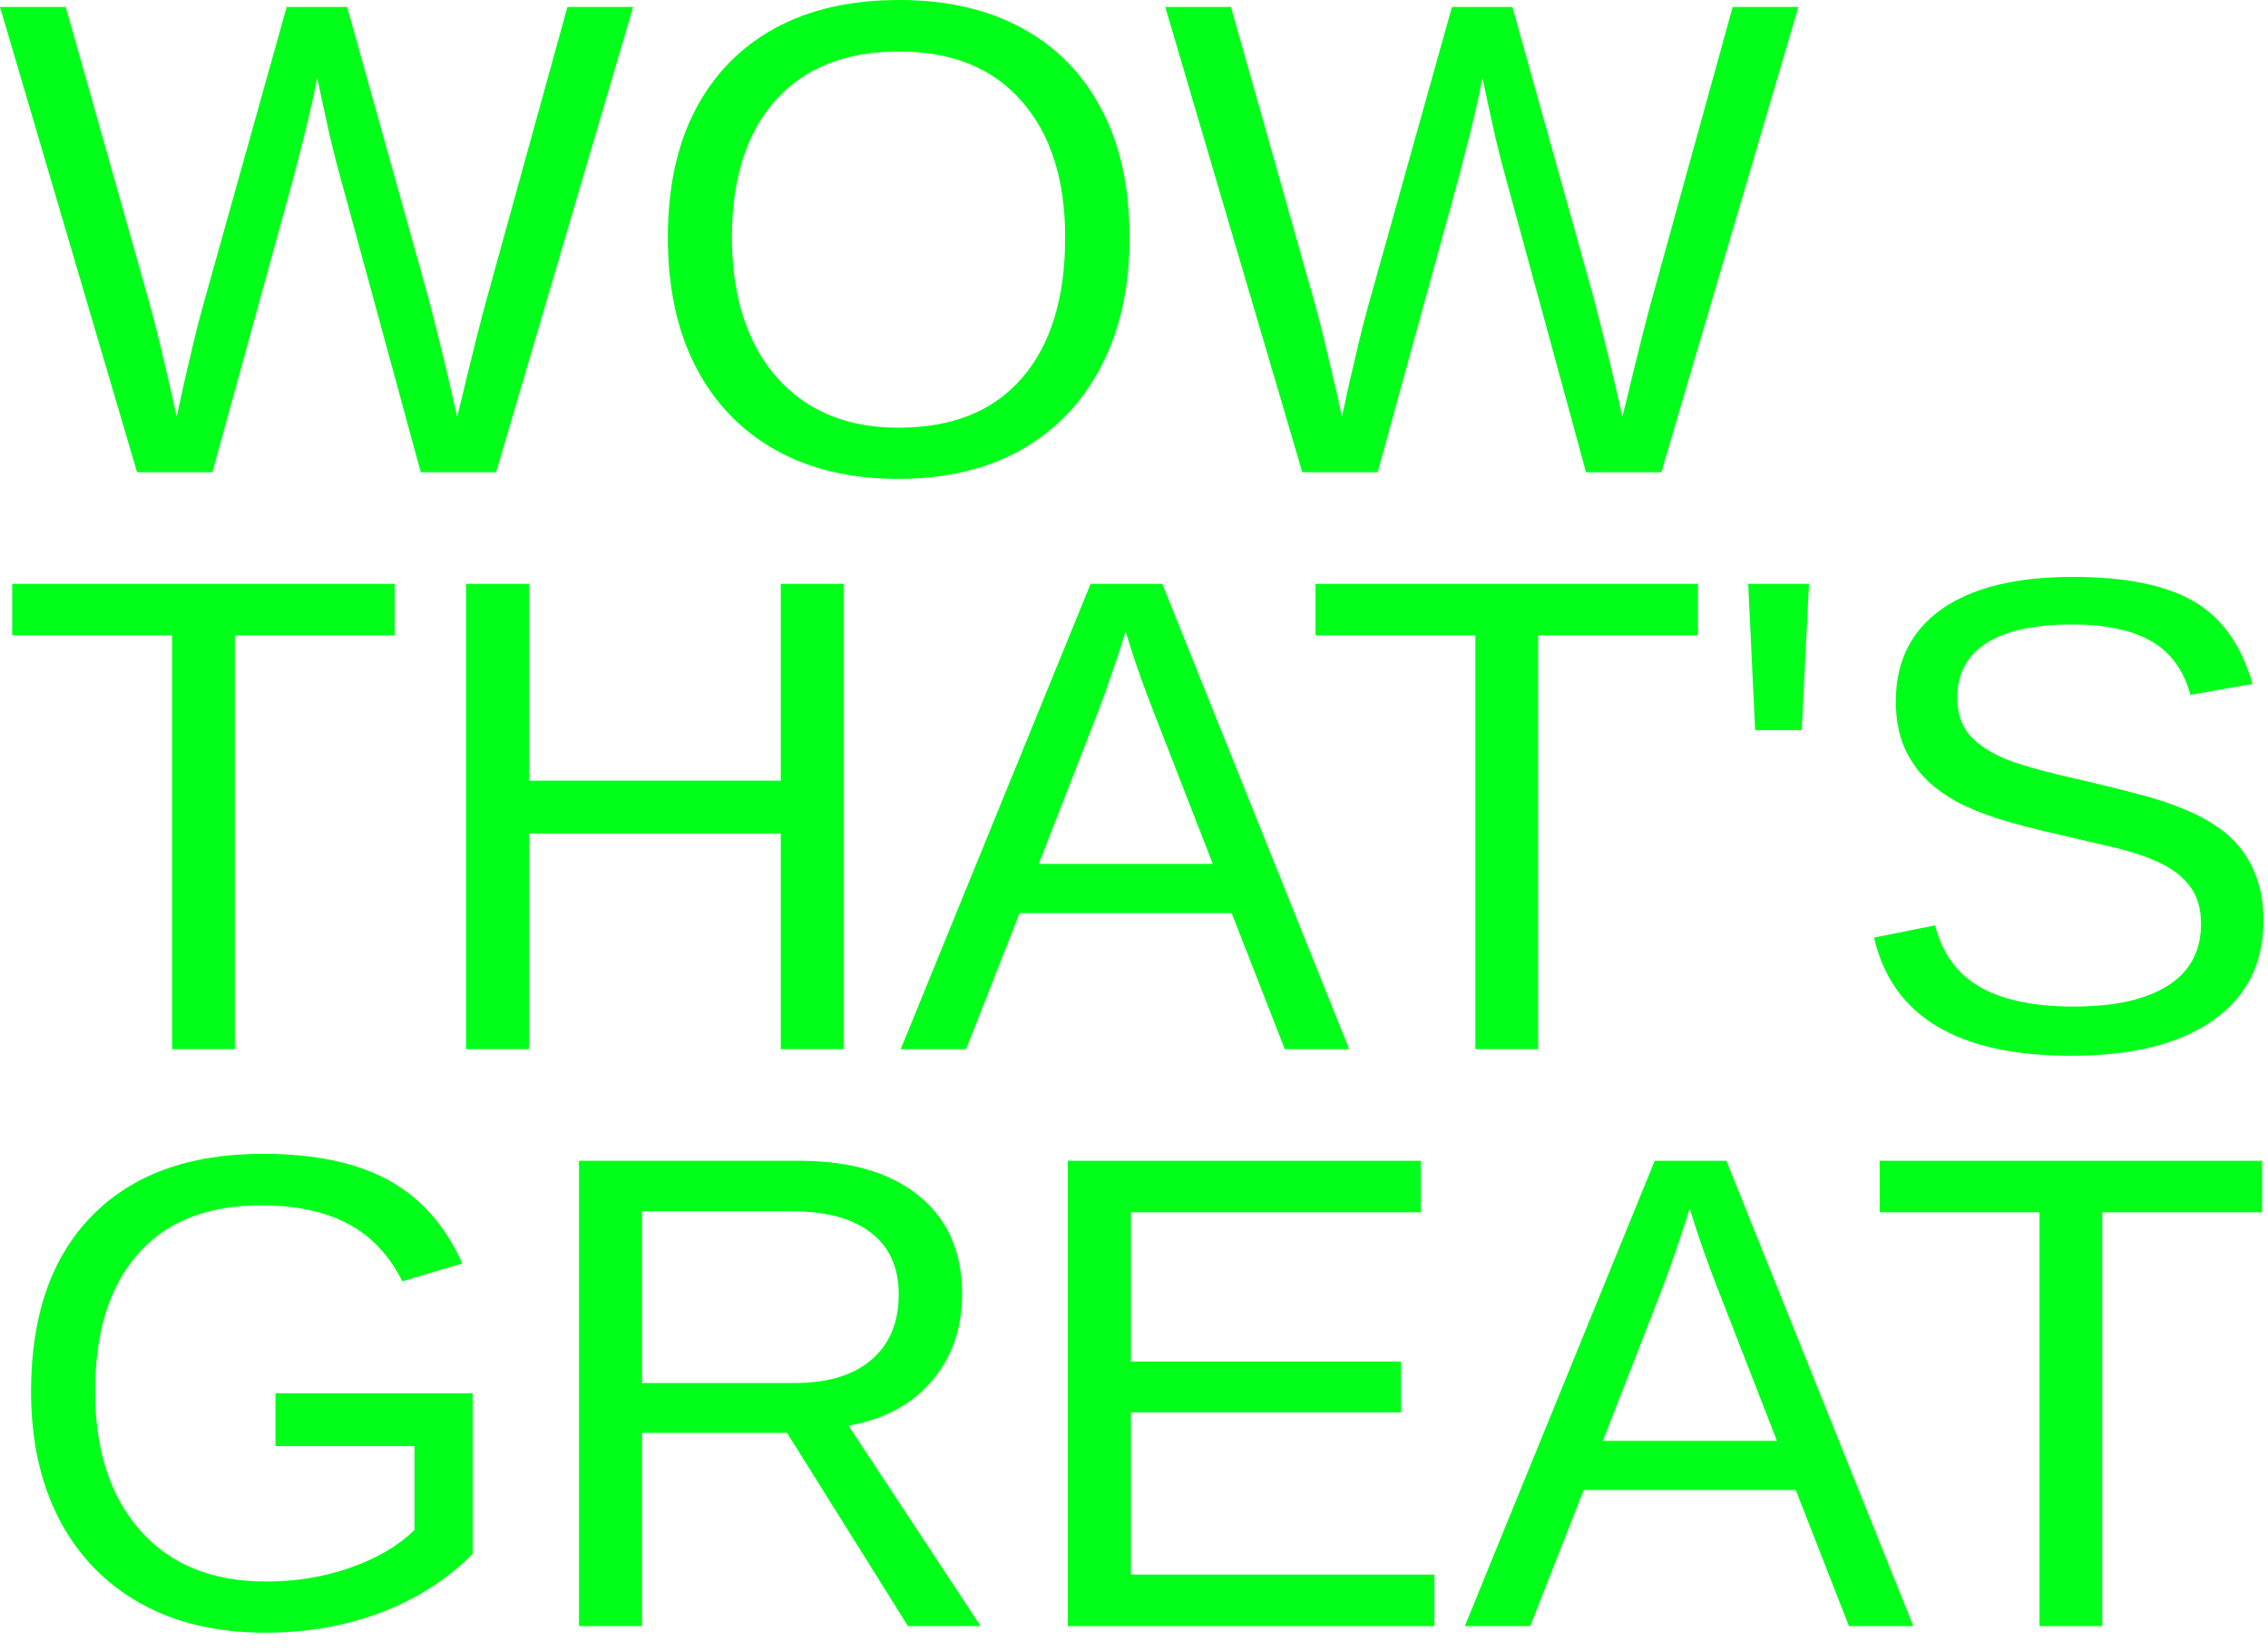
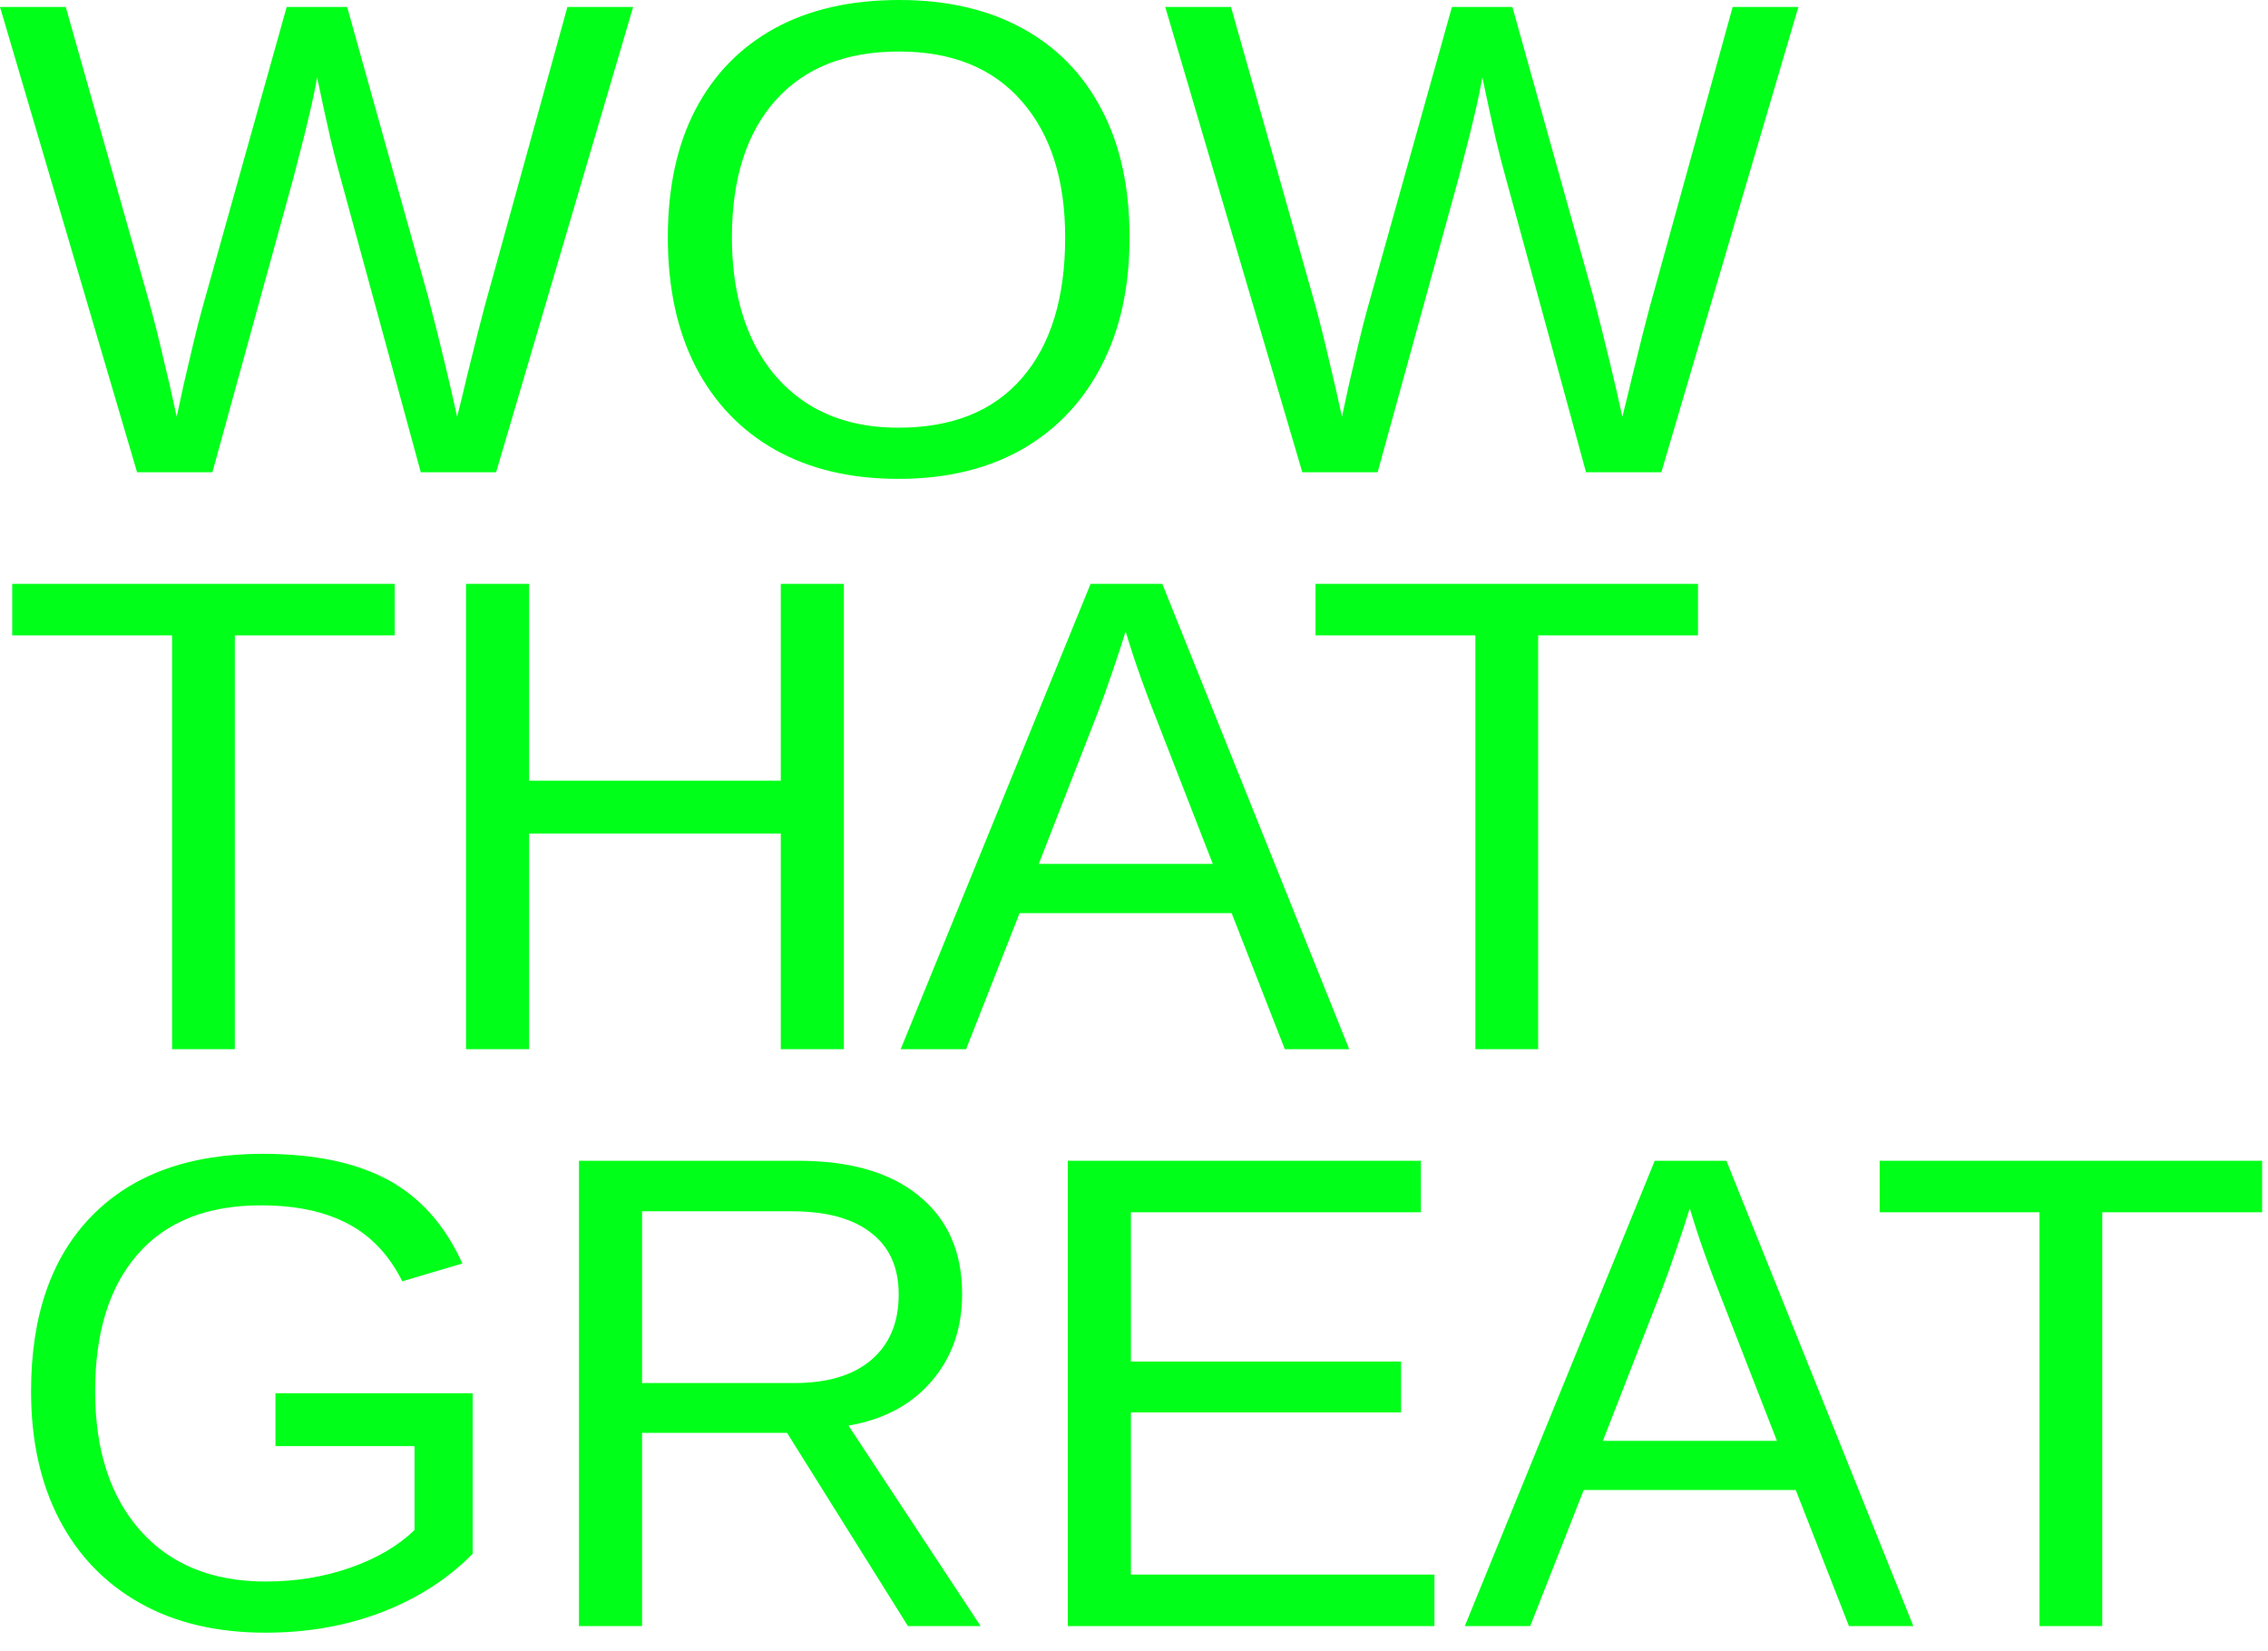
<svg xmlns="http://www.w3.org/2000/svg" width="114" height="83" viewBox="0 0 114 83" fill="none">
  <path d="M14.742 8.965L10.675 23.74H6.89L0 0.349H3.304L7.504 15.207C7.758 16.137 7.996 17.083 8.218 18.046C8.45 18.998 8.672 19.966 8.882 20.951C8.97 20.542 9.087 20.005 9.23 19.341C9.385 18.666 9.546 17.98 9.712 17.282C9.878 16.585 10.027 15.998 10.16 15.523L14.41 0.349H17.448L21.516 14.908C21.826 16.092 22.102 17.194 22.346 18.212C22.589 19.219 22.799 20.132 22.977 20.951C23.143 20.298 23.314 19.595 23.491 18.843C23.679 18.079 23.851 17.387 24.006 16.768C24.172 16.137 24.288 15.688 24.355 15.423L28.521 0.349H31.825L24.936 23.74H21.15L17.1 8.882C16.967 8.417 16.801 7.77 16.602 6.939C16.413 6.109 16.192 5.091 15.938 3.885C15.838 4.471 15.705 5.108 15.539 5.794C15.384 6.469 15.229 7.094 15.074 7.67C14.93 8.245 14.82 8.677 14.742 8.965Z" fill="#00FF19" />
  <path d="M56.777 11.937C56.777 14.438 56.301 16.596 55.35 18.411C54.409 20.226 53.07 21.626 51.332 22.611C49.594 23.585 47.536 24.072 45.156 24.072C42.766 24.072 40.702 23.585 38.964 22.611C37.237 21.637 35.904 20.243 34.963 18.428C34.033 16.613 33.568 14.449 33.568 11.937C33.568 9.435 34.028 7.299 34.946 5.528C35.876 3.746 37.204 2.38 38.931 1.428C40.668 0.476 42.755 0 45.19 0C47.58 0 49.639 0.47 51.365 1.411C53.103 2.352 54.437 3.713 55.366 5.495C56.307 7.266 56.777 9.413 56.777 11.937ZM53.54 11.937C53.54 9.026 52.81 6.74 51.349 5.08C49.899 3.42 47.846 2.59 45.19 2.59C42.511 2.59 40.441 3.409 38.98 5.047C37.52 6.685 36.789 8.981 36.789 11.937C36.789 13.884 37.121 15.578 37.785 17.017C38.449 18.444 39.407 19.551 40.657 20.337C41.908 21.112 43.408 21.499 45.156 21.499C47.857 21.499 49.926 20.669 51.365 19.009C52.815 17.338 53.54 14.98 53.54 11.937Z" fill="#00FF19" />
  <path d="M73.312 8.965L69.245 23.74H65.46L58.57 0.349H61.874L66.074 15.207C66.329 16.137 66.567 17.083 66.788 18.046C67.02 18.998 67.242 19.966 67.452 20.951C67.541 20.542 67.657 20.005 67.801 19.341C67.956 18.666 68.116 17.98 68.282 17.282C68.448 16.585 68.598 15.998 68.731 15.523L72.981 0.349H76.019L80.086 14.908C80.396 16.092 80.672 17.194 80.916 18.212C81.159 19.219 81.37 20.132 81.547 20.951C81.713 20.298 81.884 19.595 82.061 18.843C82.25 18.079 82.421 17.387 82.576 16.768C82.742 16.137 82.858 15.688 82.925 15.423L87.092 0.349H90.395L83.506 23.74H79.721L75.67 8.882C75.537 8.417 75.371 7.77 75.172 6.939C74.984 6.109 74.762 5.091 74.508 3.885C74.408 4.471 74.275 5.108 74.109 5.794C73.954 6.469 73.799 7.094 73.644 7.67C73.501 8.245 73.39 8.677 73.312 8.965Z" fill="#00FF19" />
  <path d="M11.804 31.939V52.74H8.649V31.939H0.614V29.349H19.839V31.939H11.804Z" fill="#00FF19" />
  <path d="M26.596 41.899V52.74H23.425V29.349H26.596V39.243H39.246V29.349H42.417V52.74H39.246V41.899H26.596Z" fill="#00FF19" />
  <path d="M51.249 45.9L48.56 52.74H45.273L54.818 29.349H58.421L67.817 52.74H64.58L61.907 45.9H51.249ZM56.578 31.739C56.39 32.359 56.163 33.051 55.898 33.815C55.643 34.567 55.405 35.231 55.184 35.807L52.212 43.427H60.961L57.956 35.707C57.801 35.32 57.596 34.772 57.342 34.063C57.087 33.355 56.833 32.58 56.578 31.739Z" fill="#00FF19" />
  <path d="M77.314 31.939V52.74H74.159V31.939H66.124V29.349H85.349V31.939H77.314Z" fill="#00FF19" />
-   <path d="M90.927 29.349L90.561 36.703H88.221L87.872 29.349H90.927Z" fill="#00FF19" />
-   <path d="M113.771 46.282C113.771 48.44 112.924 50.112 111.23 51.296C109.548 52.48 107.174 53.072 104.108 53.072C98.409 53.072 95.105 51.091 94.197 47.129L97.269 46.515C97.623 47.92 98.375 48.955 99.526 49.619C100.677 50.272 102.243 50.599 104.225 50.599C106.272 50.599 107.849 50.25 108.956 49.553C110.074 48.844 110.633 47.81 110.633 46.448C110.633 45.685 110.456 45.065 110.102 44.589C109.758 44.113 109.271 43.72 108.641 43.41C108.01 43.1 107.257 42.84 106.383 42.63C105.508 42.42 104.54 42.193 103.478 41.949C102.249 41.672 101.22 41.401 100.39 41.136C99.571 40.87 98.895 40.593 98.364 40.306C97.833 40.007 97.379 39.691 97.003 39.359C96.45 38.85 96.023 38.258 95.725 37.583C95.437 36.908 95.293 36.133 95.293 35.259C95.293 33.255 96.057 31.712 97.584 30.627C99.122 29.542 101.319 29 104.175 29C106.831 29 108.862 29.41 110.268 30.229C111.673 31.037 112.658 32.42 113.223 34.379L110.102 34.927C109.758 33.687 109.105 32.791 108.143 32.237C107.18 31.673 105.846 31.391 104.142 31.391C102.271 31.391 100.843 31.701 99.858 32.32C98.873 32.94 98.381 33.864 98.381 35.093C98.381 35.812 98.569 36.41 98.945 36.886C99.333 37.351 99.886 37.743 100.605 38.065C101.281 38.385 102.714 38.789 104.905 39.276C105.802 39.487 106.687 39.708 107.562 39.94C108.436 40.162 109.26 40.444 110.035 40.787C110.489 40.975 110.921 41.208 111.33 41.484C111.751 41.75 112.116 42.06 112.426 42.414C112.846 42.879 113.173 43.427 113.405 44.058C113.649 44.688 113.771 45.43 113.771 46.282Z" fill="#00FF19" />
  <path d="M13.348 79.499C14.875 79.499 16.297 79.267 17.614 78.802C18.942 78.337 20.016 77.706 20.835 76.909V72.692H13.846V70.036H23.757V78.105C22.517 79.366 20.995 80.346 19.191 81.043C17.398 81.729 15.45 82.072 13.348 82.072C10.913 82.072 8.815 81.58 7.056 80.595C5.296 79.61 3.94 78.21 2.988 76.394C2.036 74.568 1.561 72.416 1.561 69.936C1.561 66.14 2.579 63.202 4.615 61.121C6.652 59.04 9.513 58 13.198 58C15.788 58 17.891 58.437 19.507 59.312C21.123 60.186 22.368 61.586 23.242 63.512L20.221 64.408C19.557 63.08 18.638 62.112 17.465 61.503C16.303 60.894 14.853 60.59 13.115 60.59C10.415 60.59 8.351 61.409 6.923 63.047C5.495 64.674 4.781 66.97 4.781 69.936C4.781 72.892 5.539 75.227 7.056 76.942C8.572 78.647 10.669 79.499 13.348 79.499Z" fill="#00FF19" />
  <path d="M32.273 72.028V81.74H29.102V58.349H40.109C42.743 58.349 44.774 58.941 46.202 60.125C47.641 61.298 48.36 62.936 48.36 65.039C48.36 66.777 47.851 68.238 46.833 69.422C45.826 70.606 44.431 71.353 42.649 71.663L49.29 81.74H45.638L39.562 72.028H32.273ZM45.173 65.072C45.173 63.711 44.708 62.676 43.778 61.968C42.86 61.248 41.532 60.889 39.794 60.889H32.273V69.522H39.927C41.598 69.522 42.887 69.134 43.795 68.359C44.714 67.574 45.173 66.478 45.173 65.072Z" fill="#00FF19" />
  <path d="M72.101 79.15V81.74H53.673V58.349H71.42V60.938H56.844V68.442H70.424V70.999H56.844V79.15H72.101Z" fill="#00FF19" />
  <path d="M79.605 74.9L76.915 81.74H73.628L83.174 58.349H86.776L96.173 81.74H92.936L90.263 74.9H79.605ZM84.934 60.739C84.745 61.359 84.519 62.051 84.253 62.815C83.998 63.567 83.76 64.231 83.539 64.807L80.567 72.427H89.316L86.311 64.707C86.157 64.32 85.952 63.772 85.697 63.063C85.443 62.355 85.188 61.58 84.934 60.739Z" fill="#00FF19" />
  <path d="M105.669 60.938V81.74H102.515V60.938H94.48V58.349H113.704V60.938H105.669Z" fill="#00FF19" />
</svg>